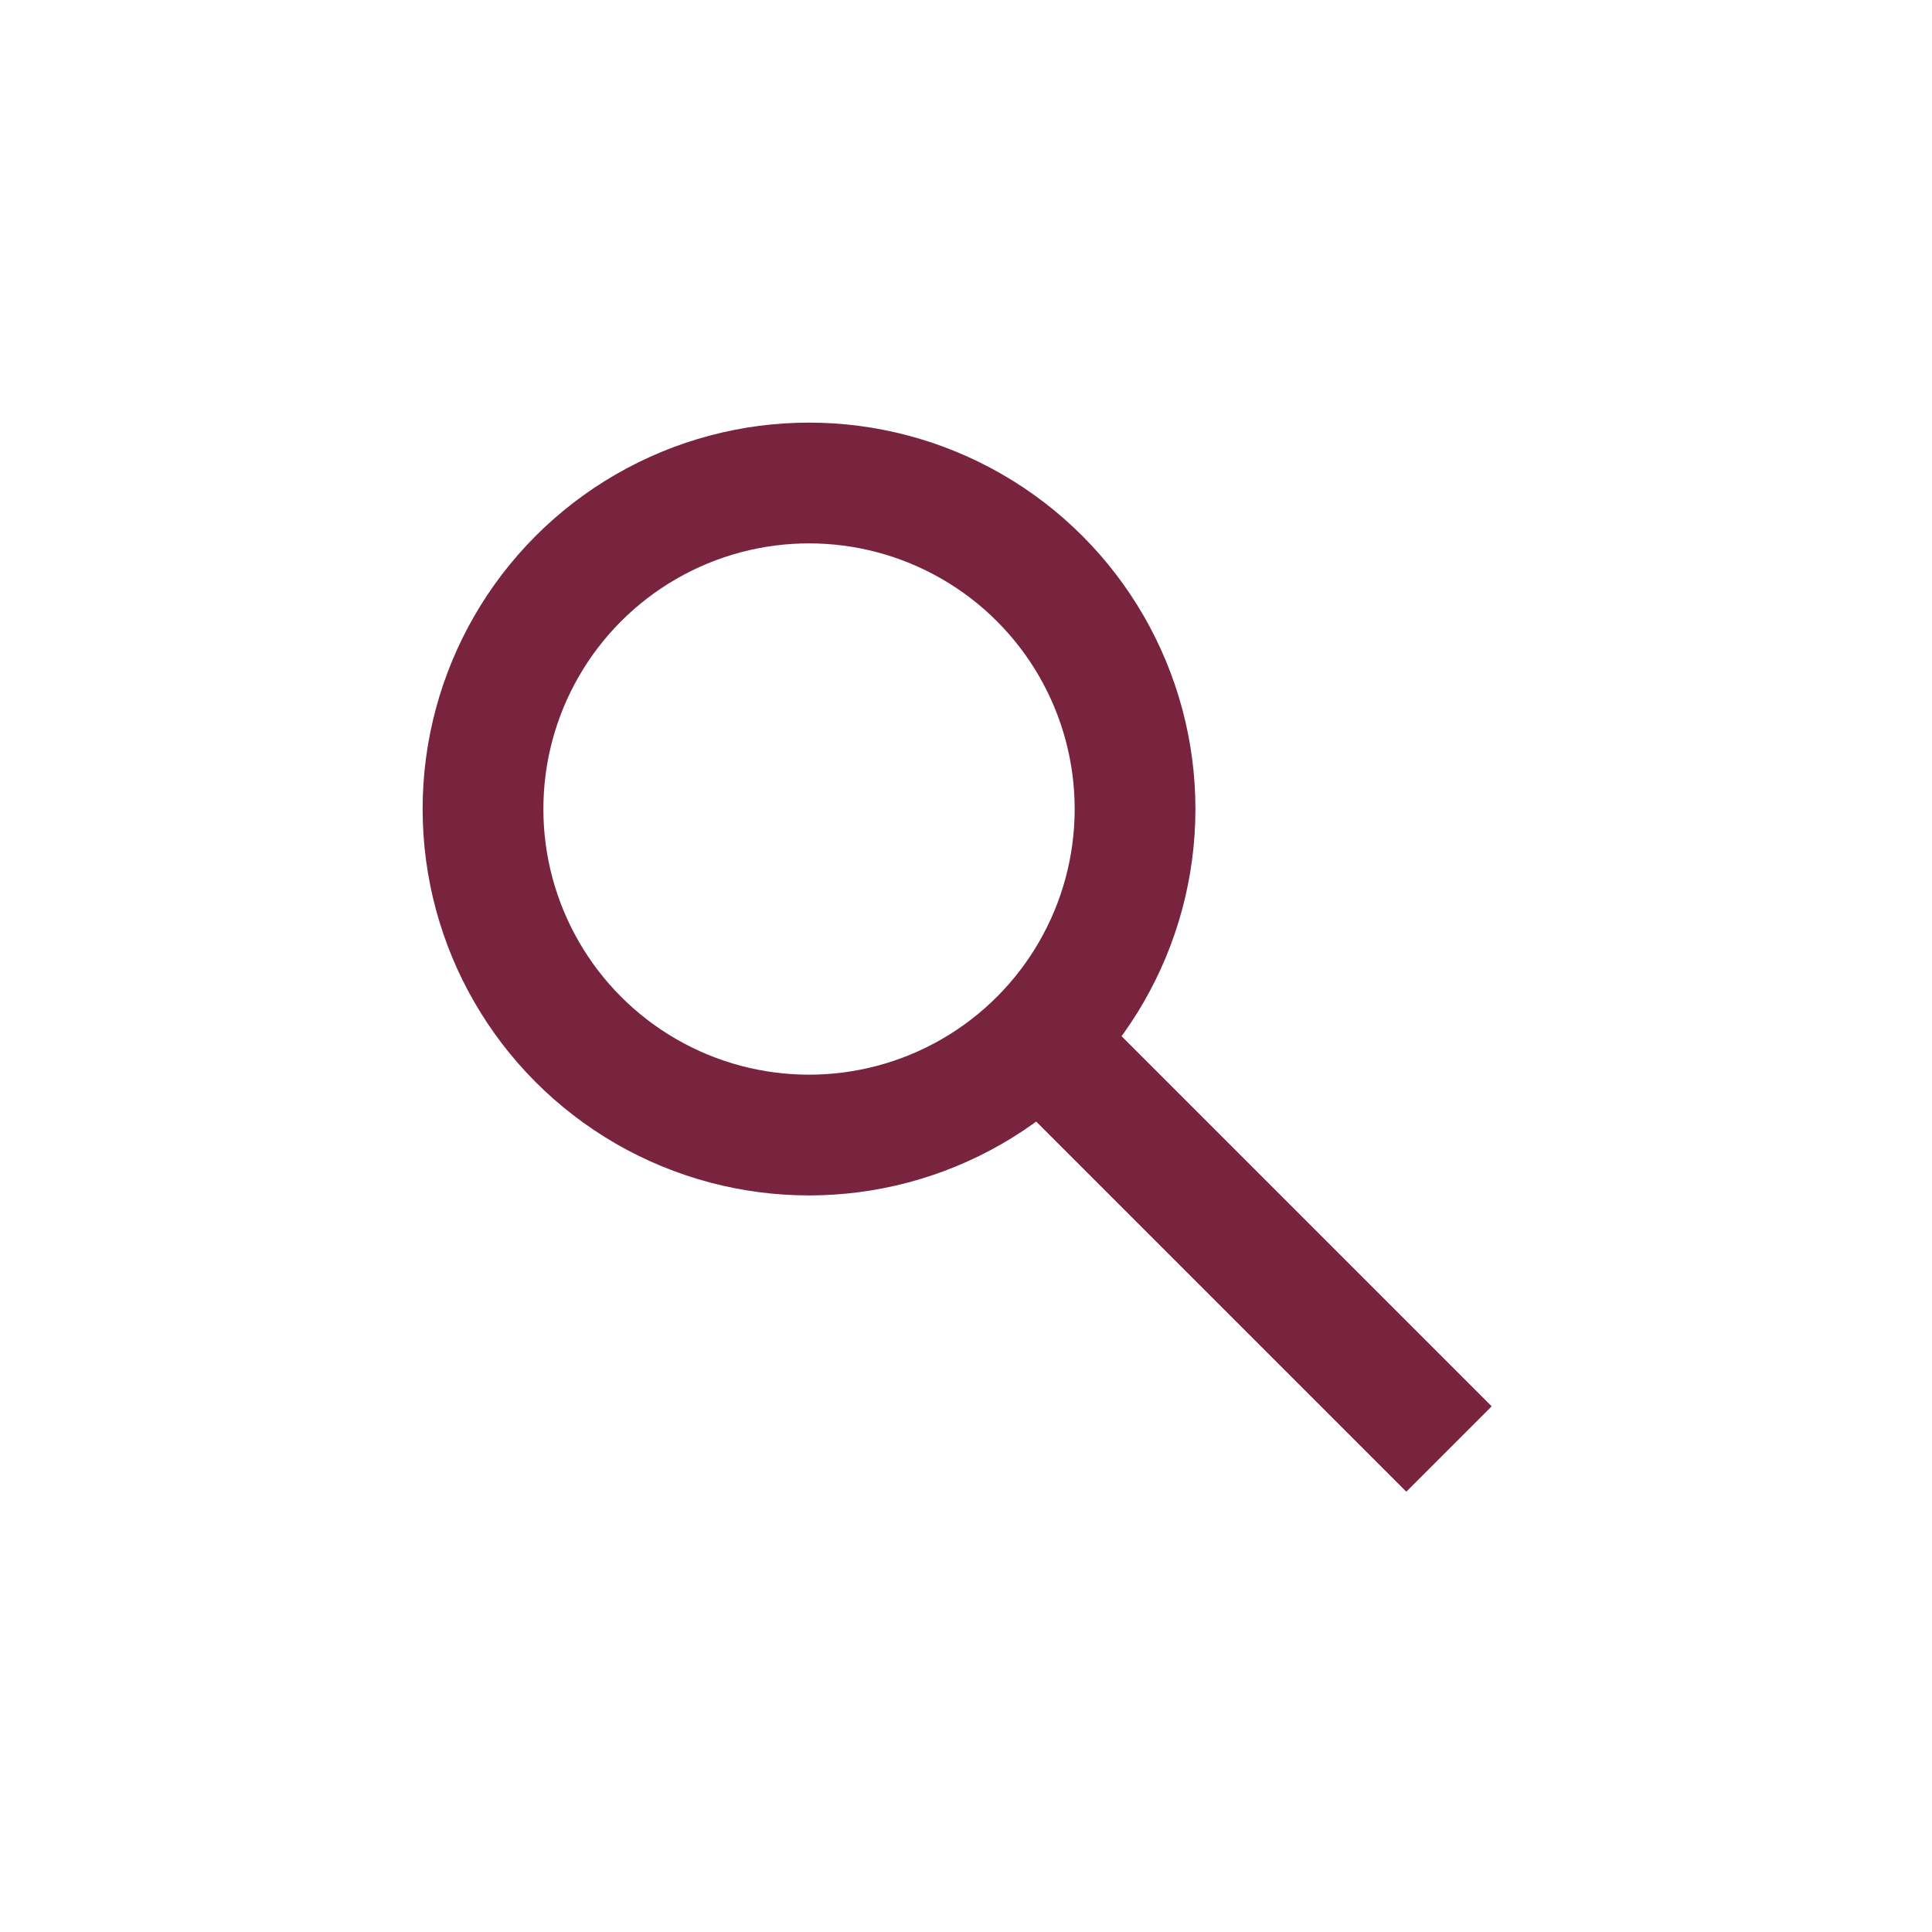
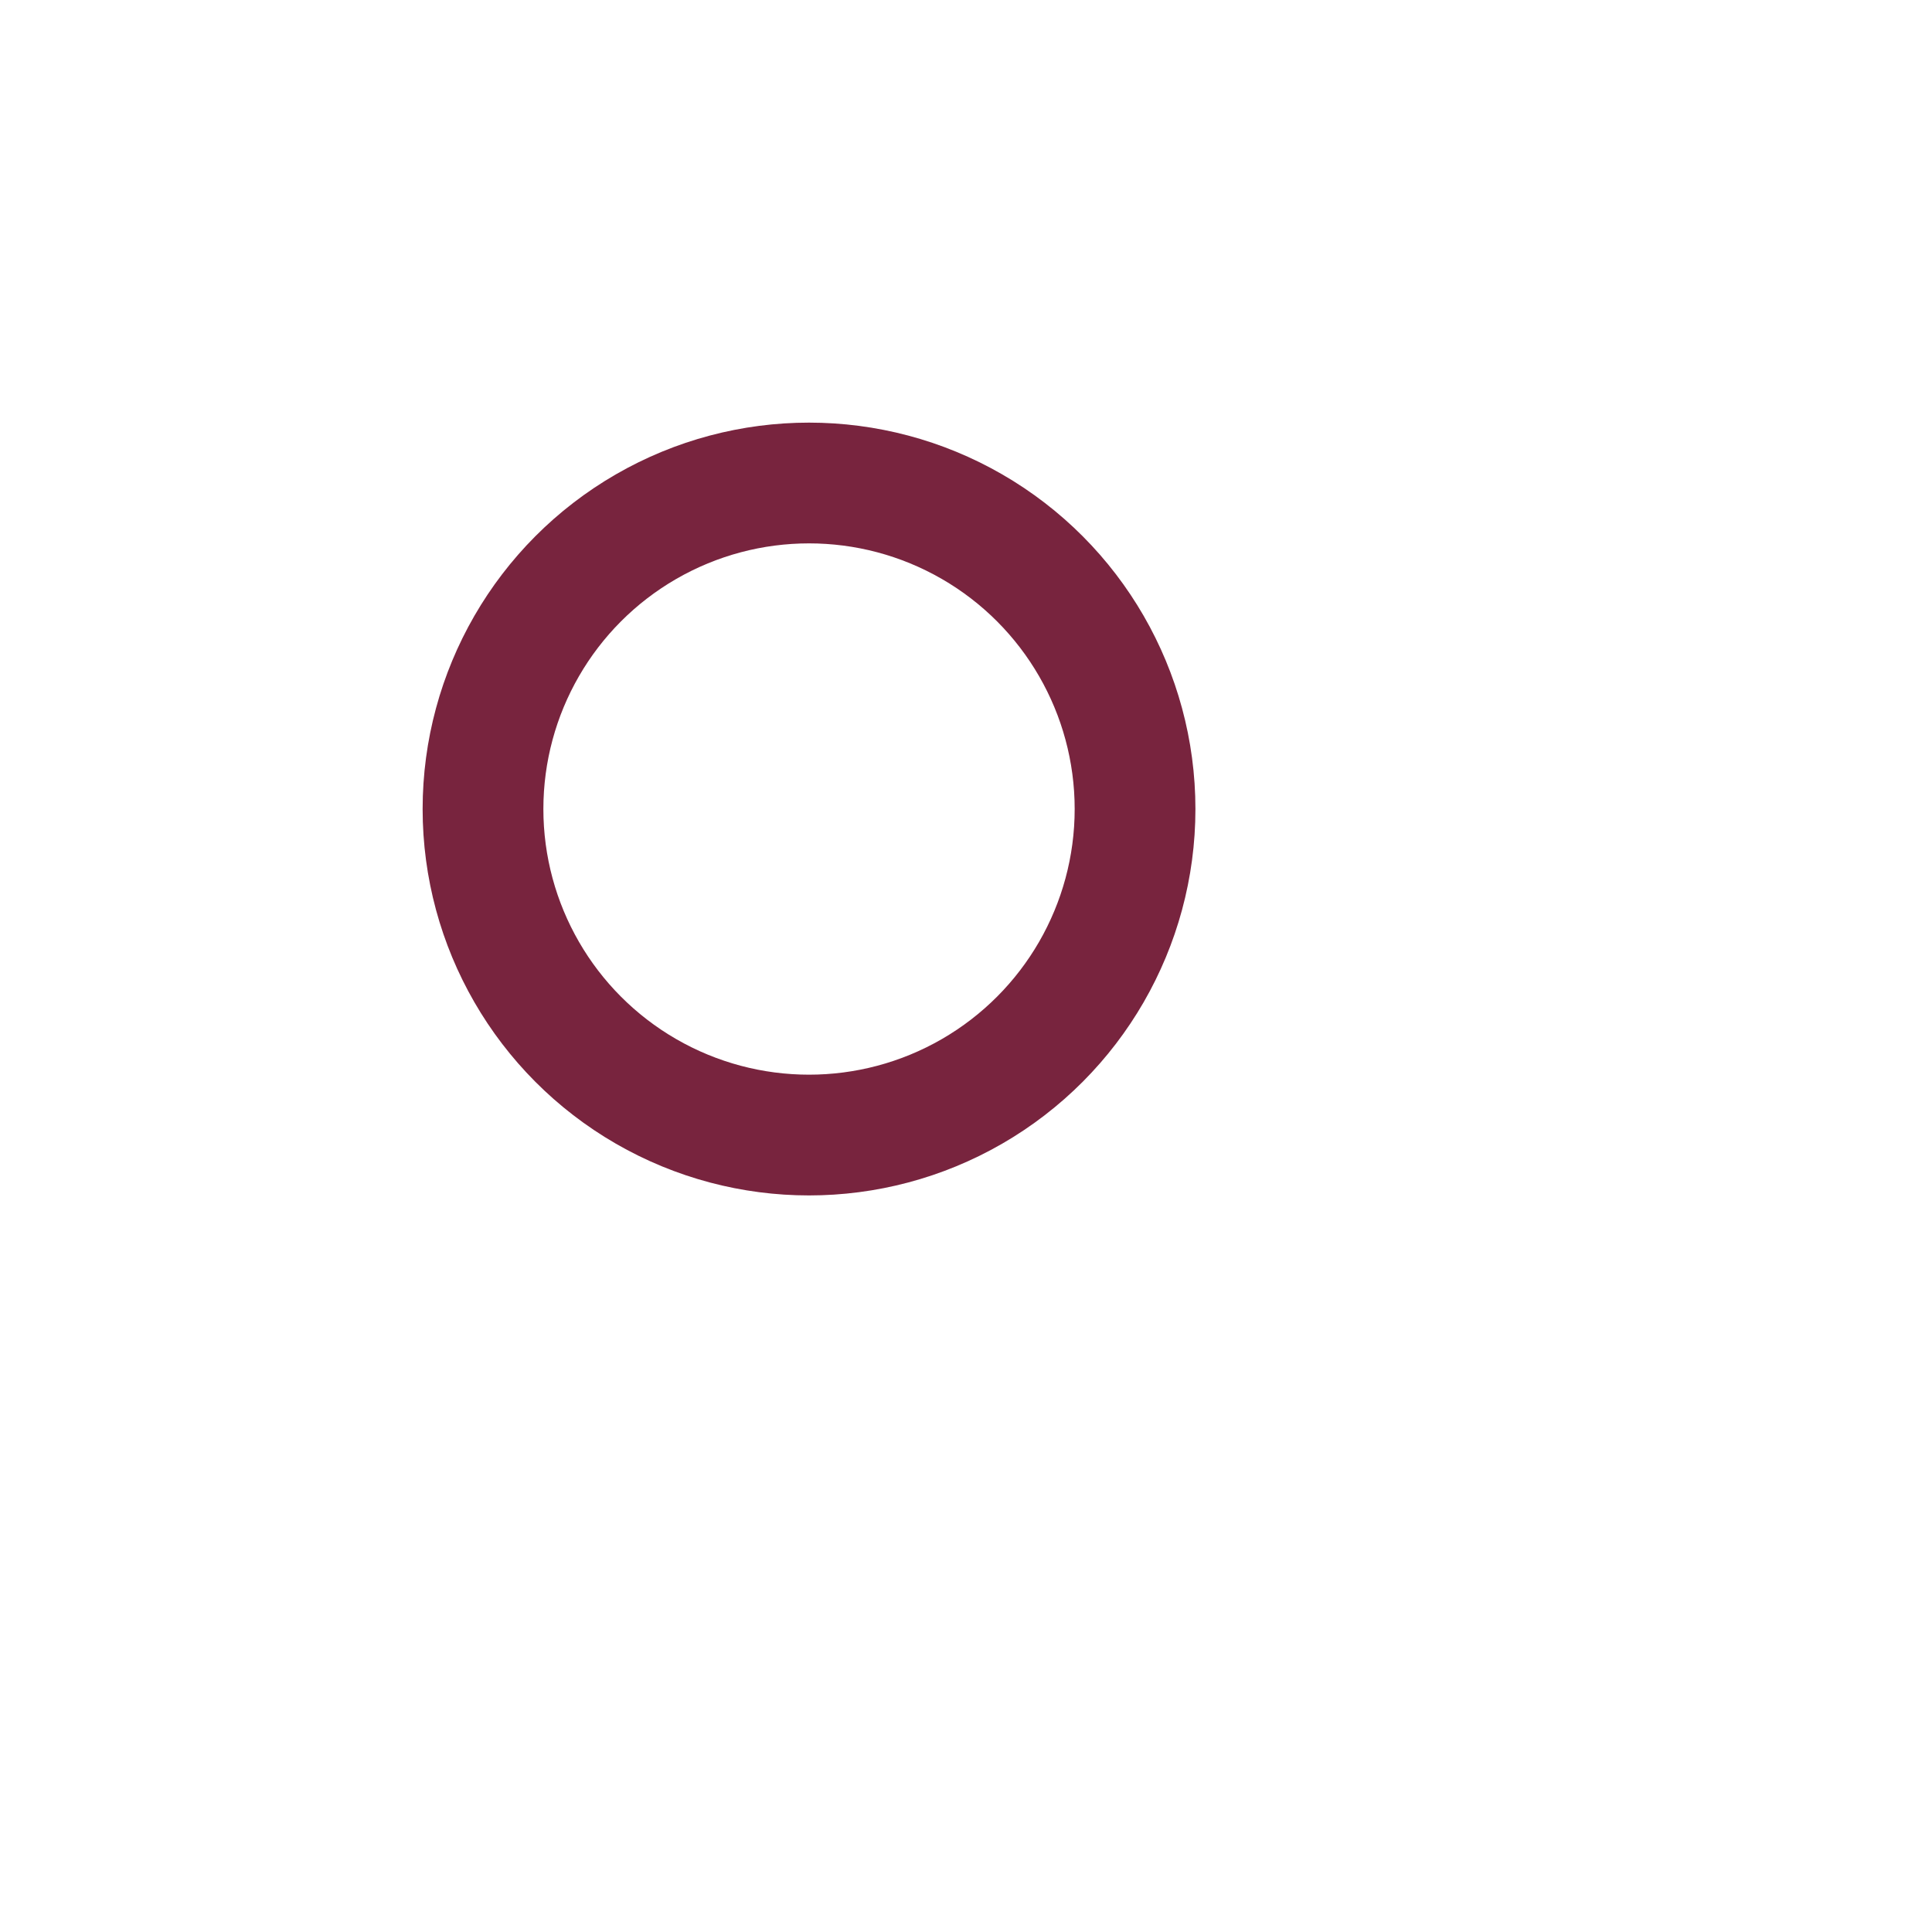
<svg xmlns="http://www.w3.org/2000/svg" version="1.1" id="Ebene_1" x="0px" y="0px" width="32px" height="32px" viewBox="0 0 32 32" enable-background="new 0 0 32 32" xml:space="preserve">
  <g>
    <circle fill="none" stroke="rgb(120,36,62)" stroke-width="2" stroke-miterlimit="10" cx="13.4" cy="13.4" r="5.4" />
-     <line fill="none" stroke="rgb(120,36,62)" stroke-width="2" stroke-miterlimit="10" x1="17" y1="17" x2="24" y2="24" />
  </g>
</svg>